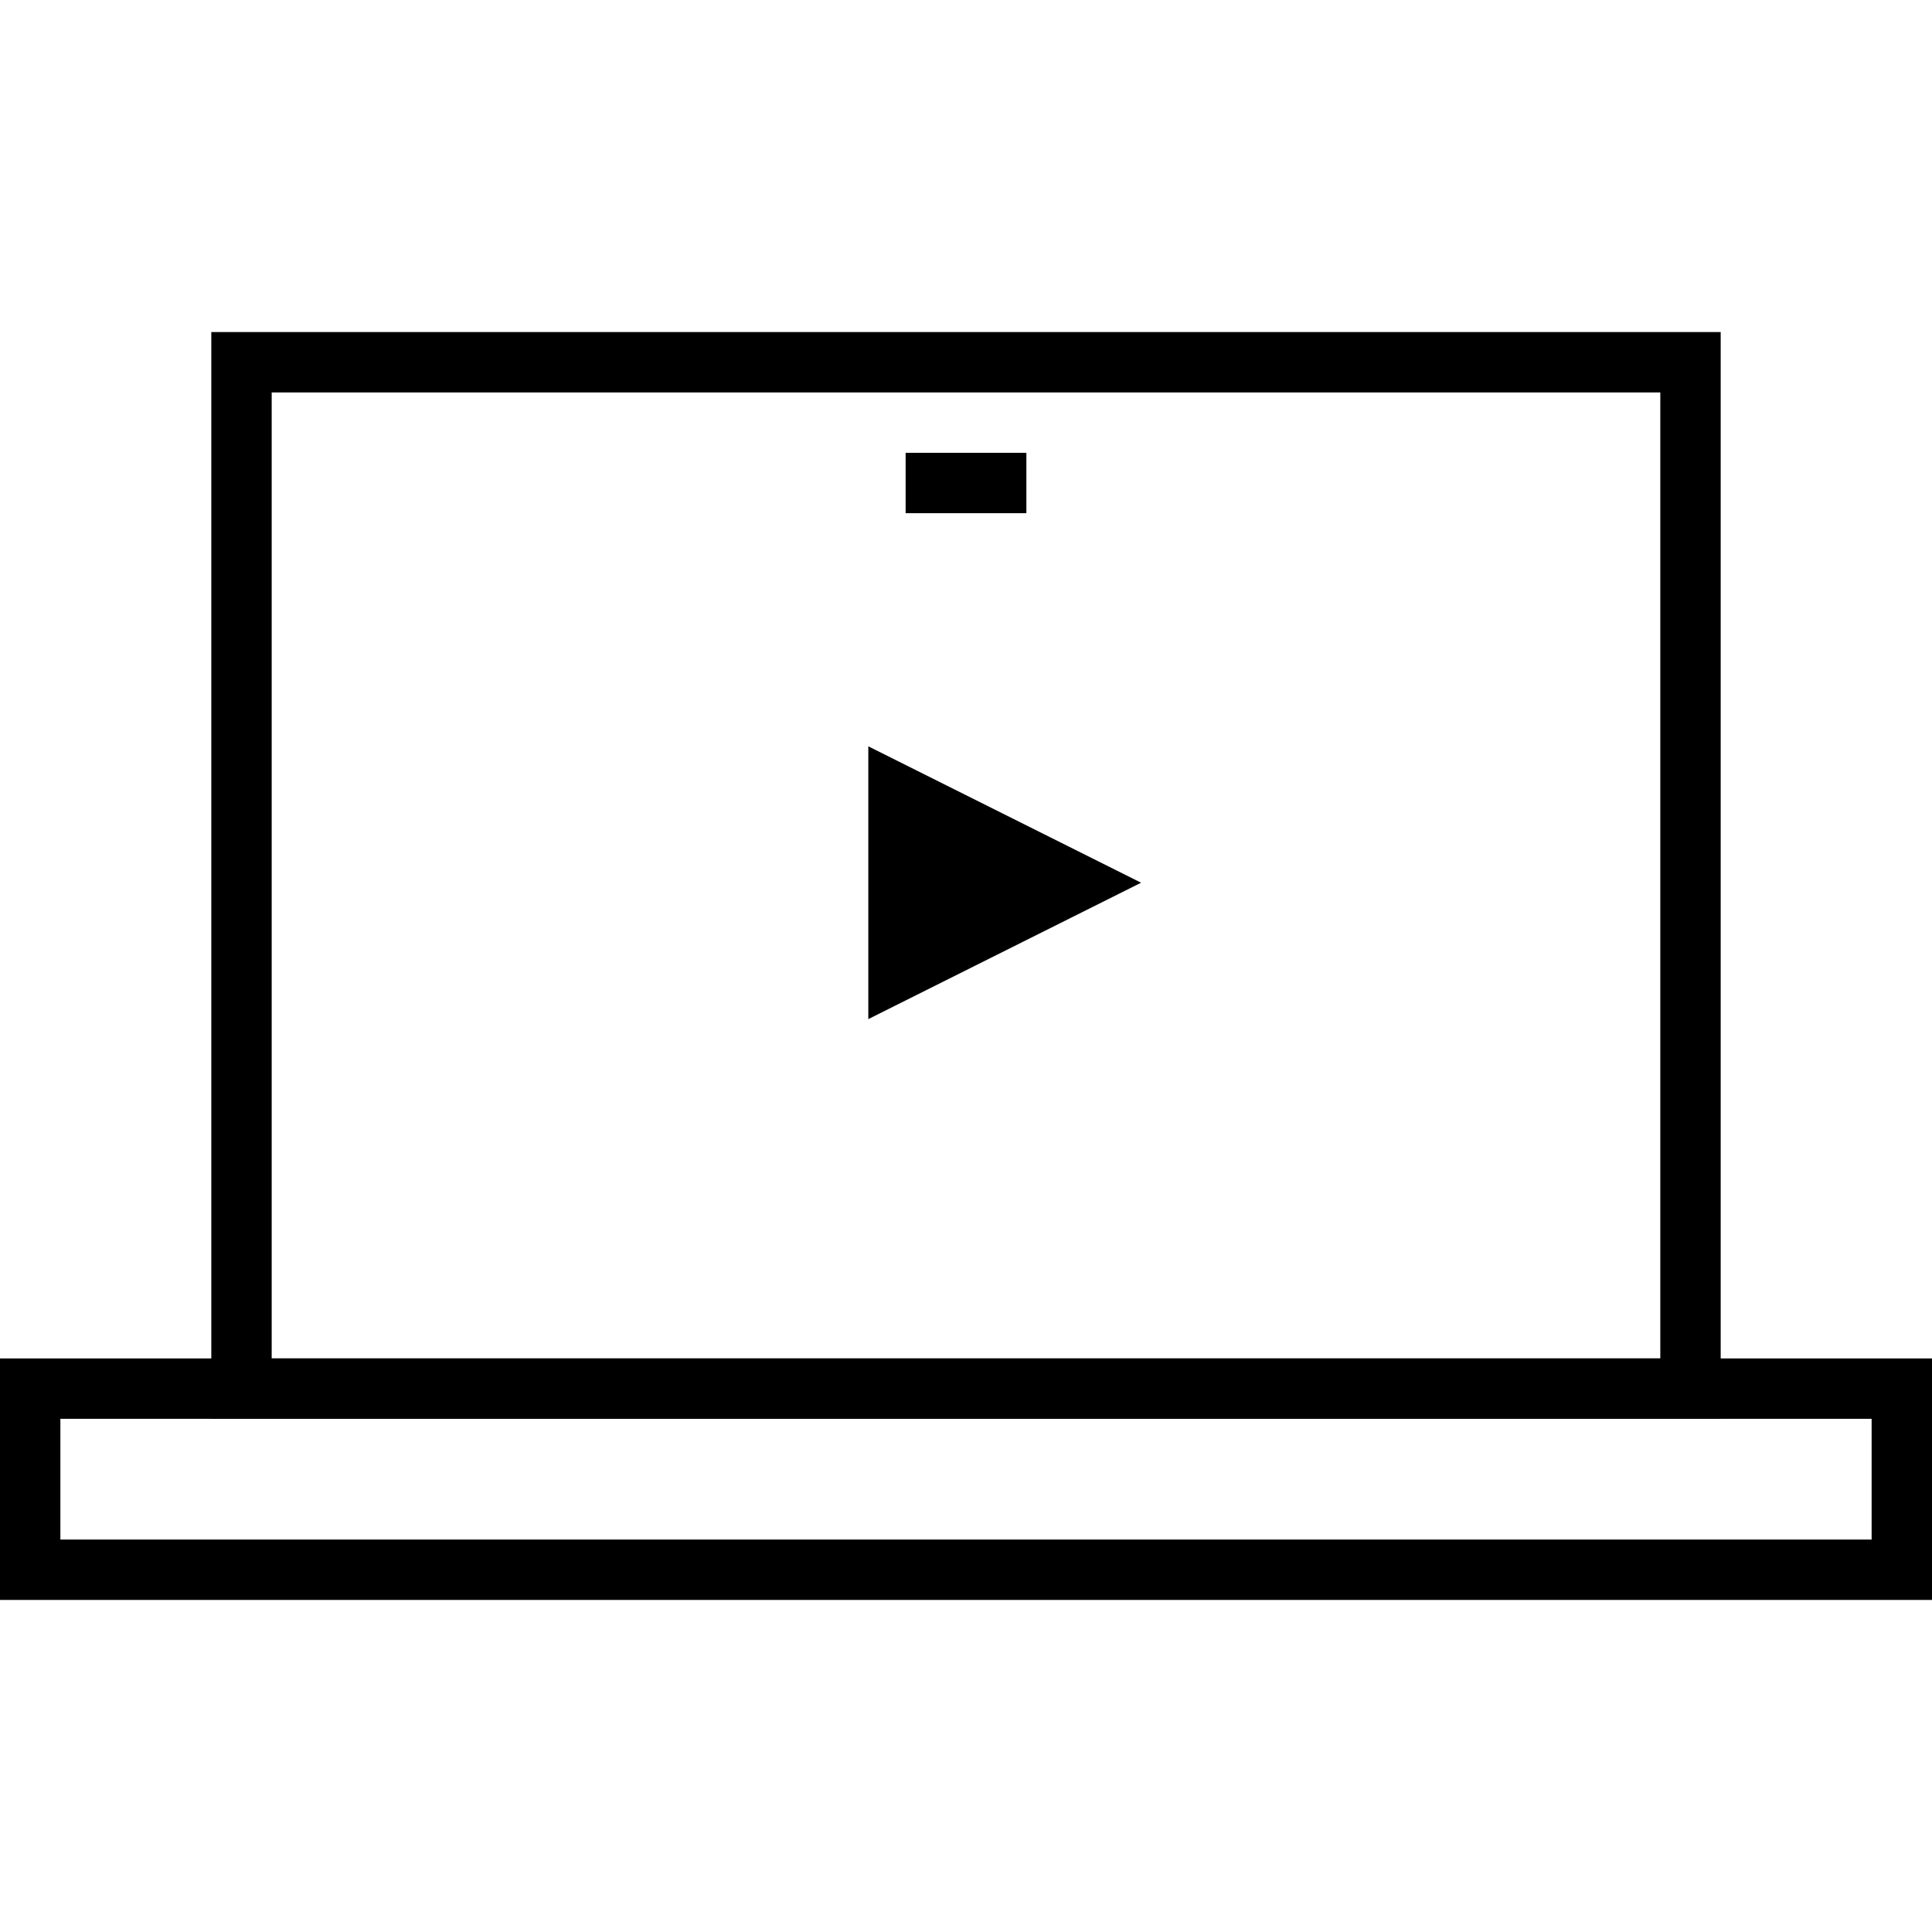
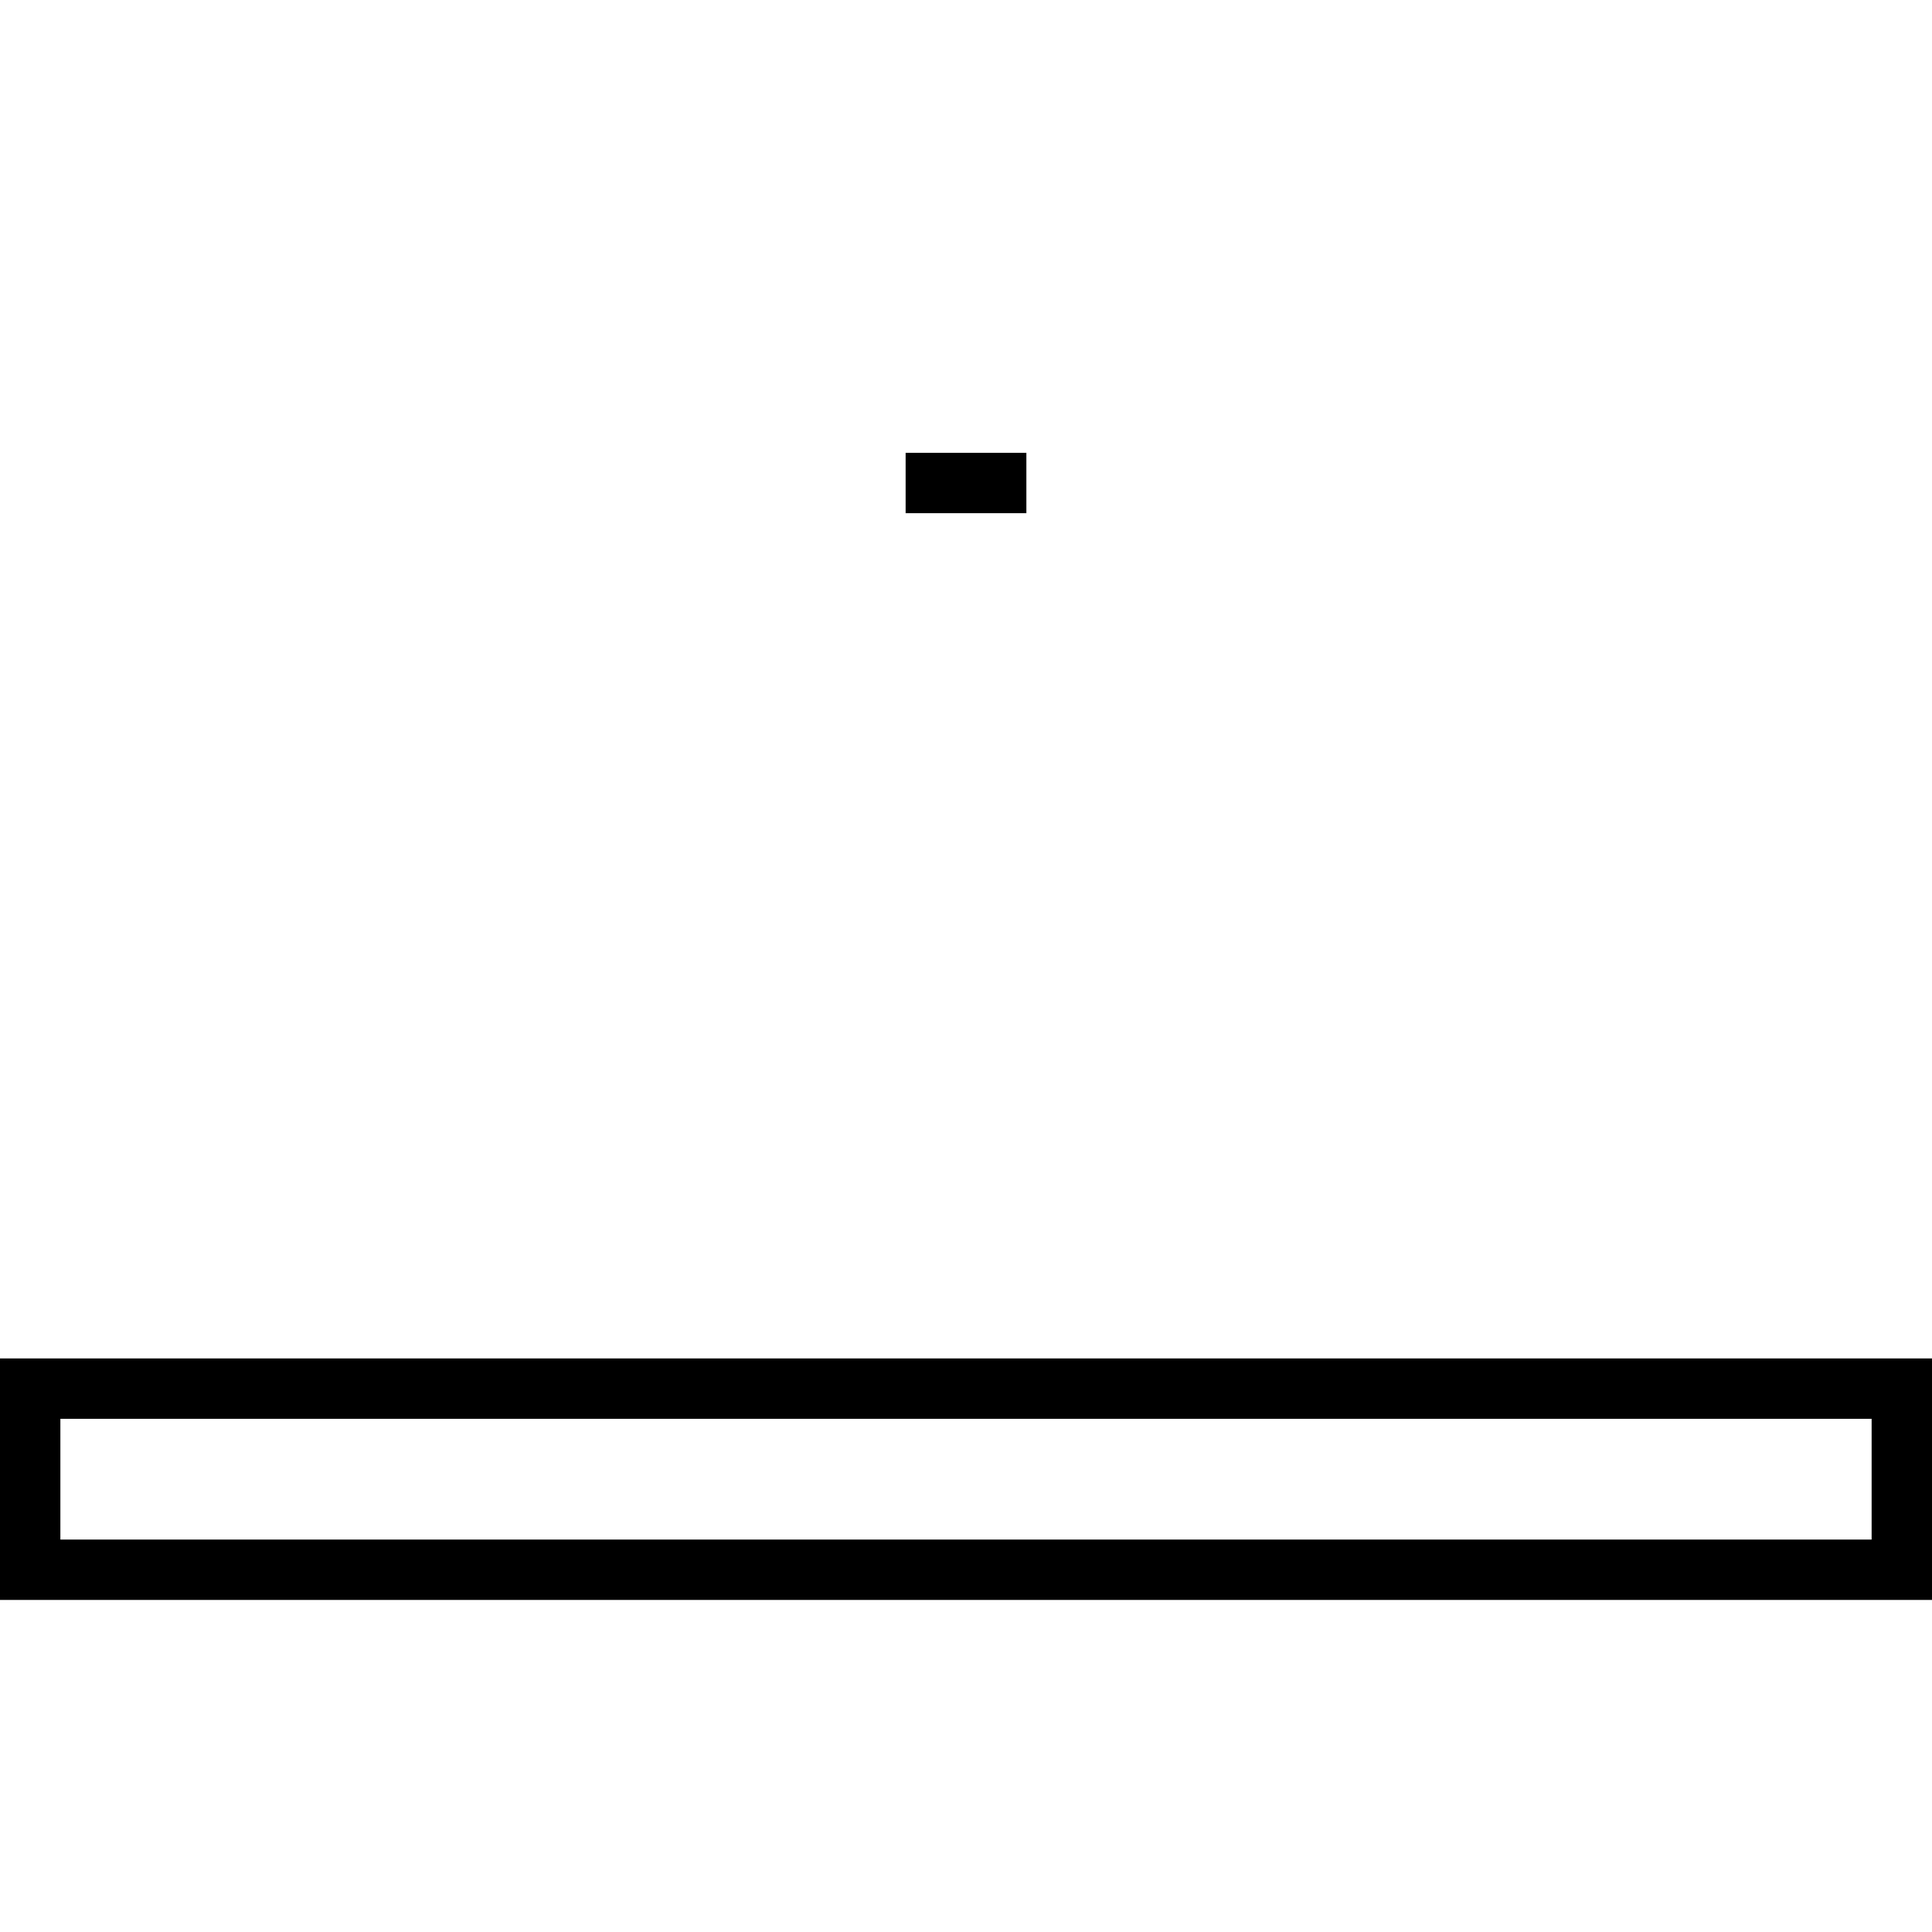
<svg xmlns="http://www.w3.org/2000/svg" width="100%" height="100%" viewBox="0 0 64 64" version="1.1" xml:space="preserve" style="fill-rule:evenodd;clip-rule:evenodd;stroke-miterlimit:10;">
  <g>
-     <rect x="8" y="12" width="48" height="34" style="fill:none;stroke:black;stroke-width:2px;" />
    <rect x="1" y="46" width="62" height="6" style="fill:none;stroke:black;stroke-width:2px;" />
    <path d="M34,16L30,16" style="fill:none;fill-rule:nonzero;stroke:black;stroke-width:2px;" />
    <g transform="matrix(6.12323e-17,1,-1,6.12323e-17,58.119,-2.744)">
-       <path d="M31.985,20.319L36.503,29.355L27.467,29.355L31.985,20.319Z" />
-     </g>
+       </g>
  </g>
</svg>